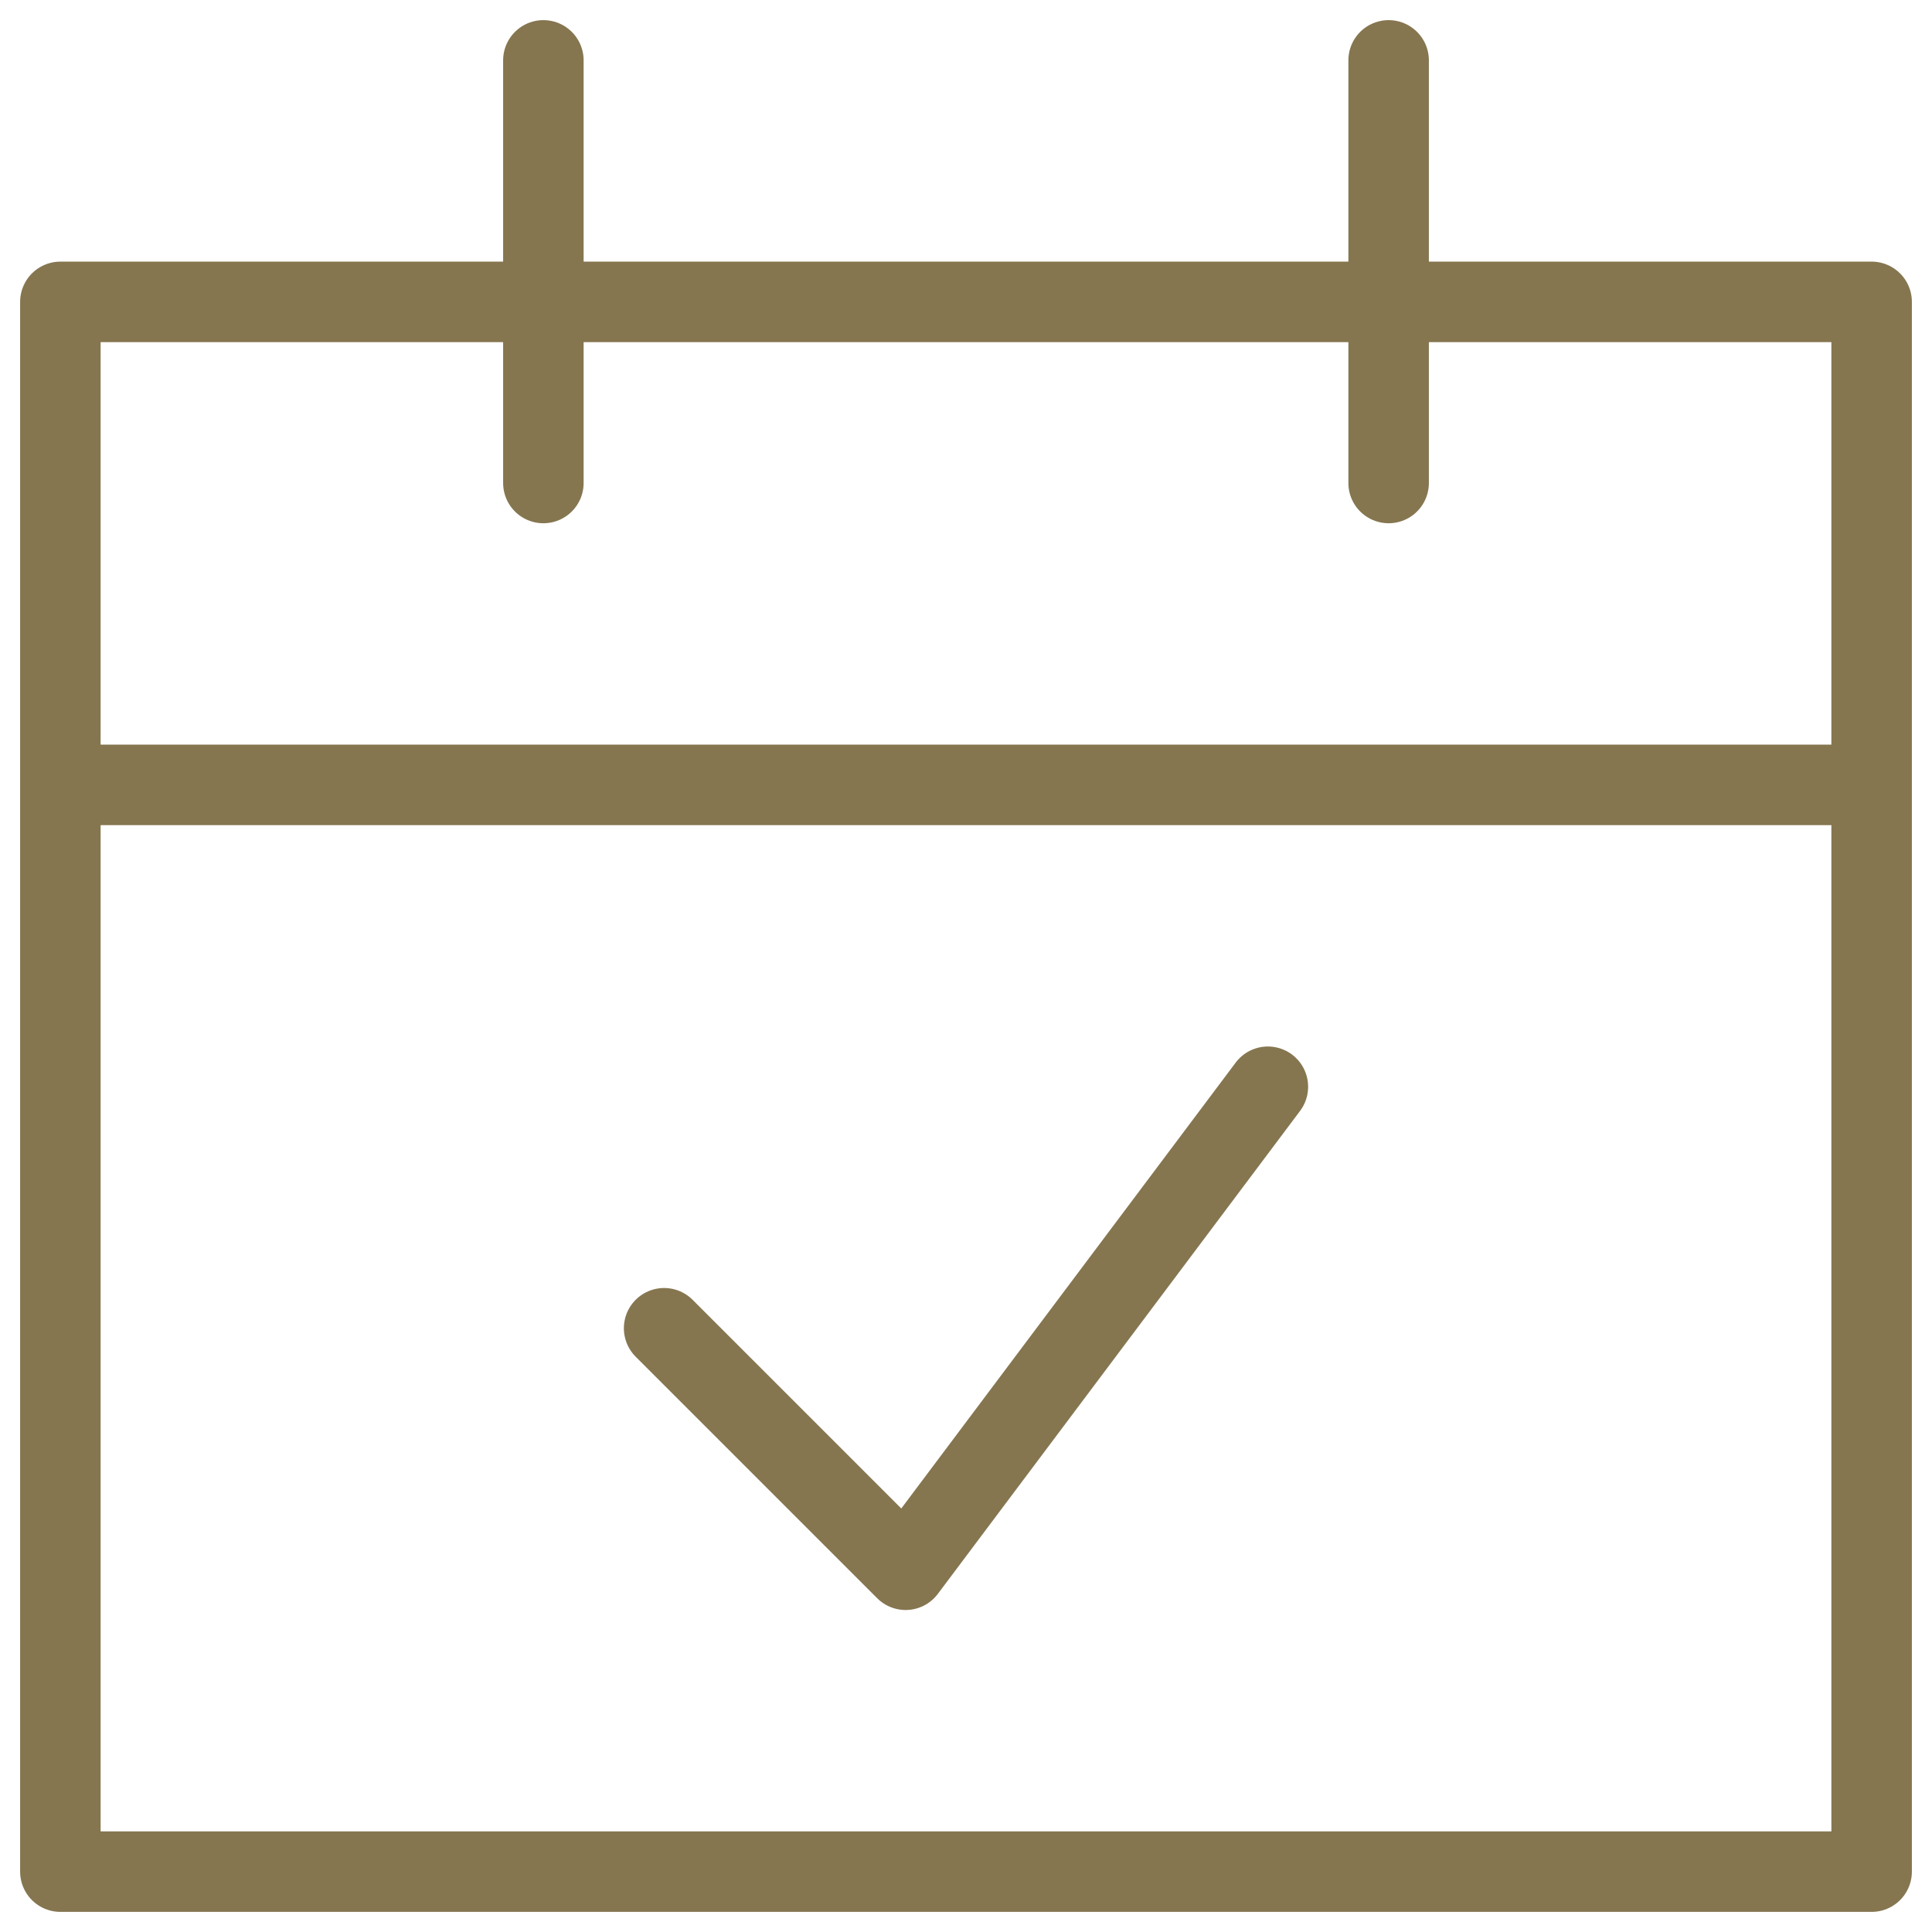
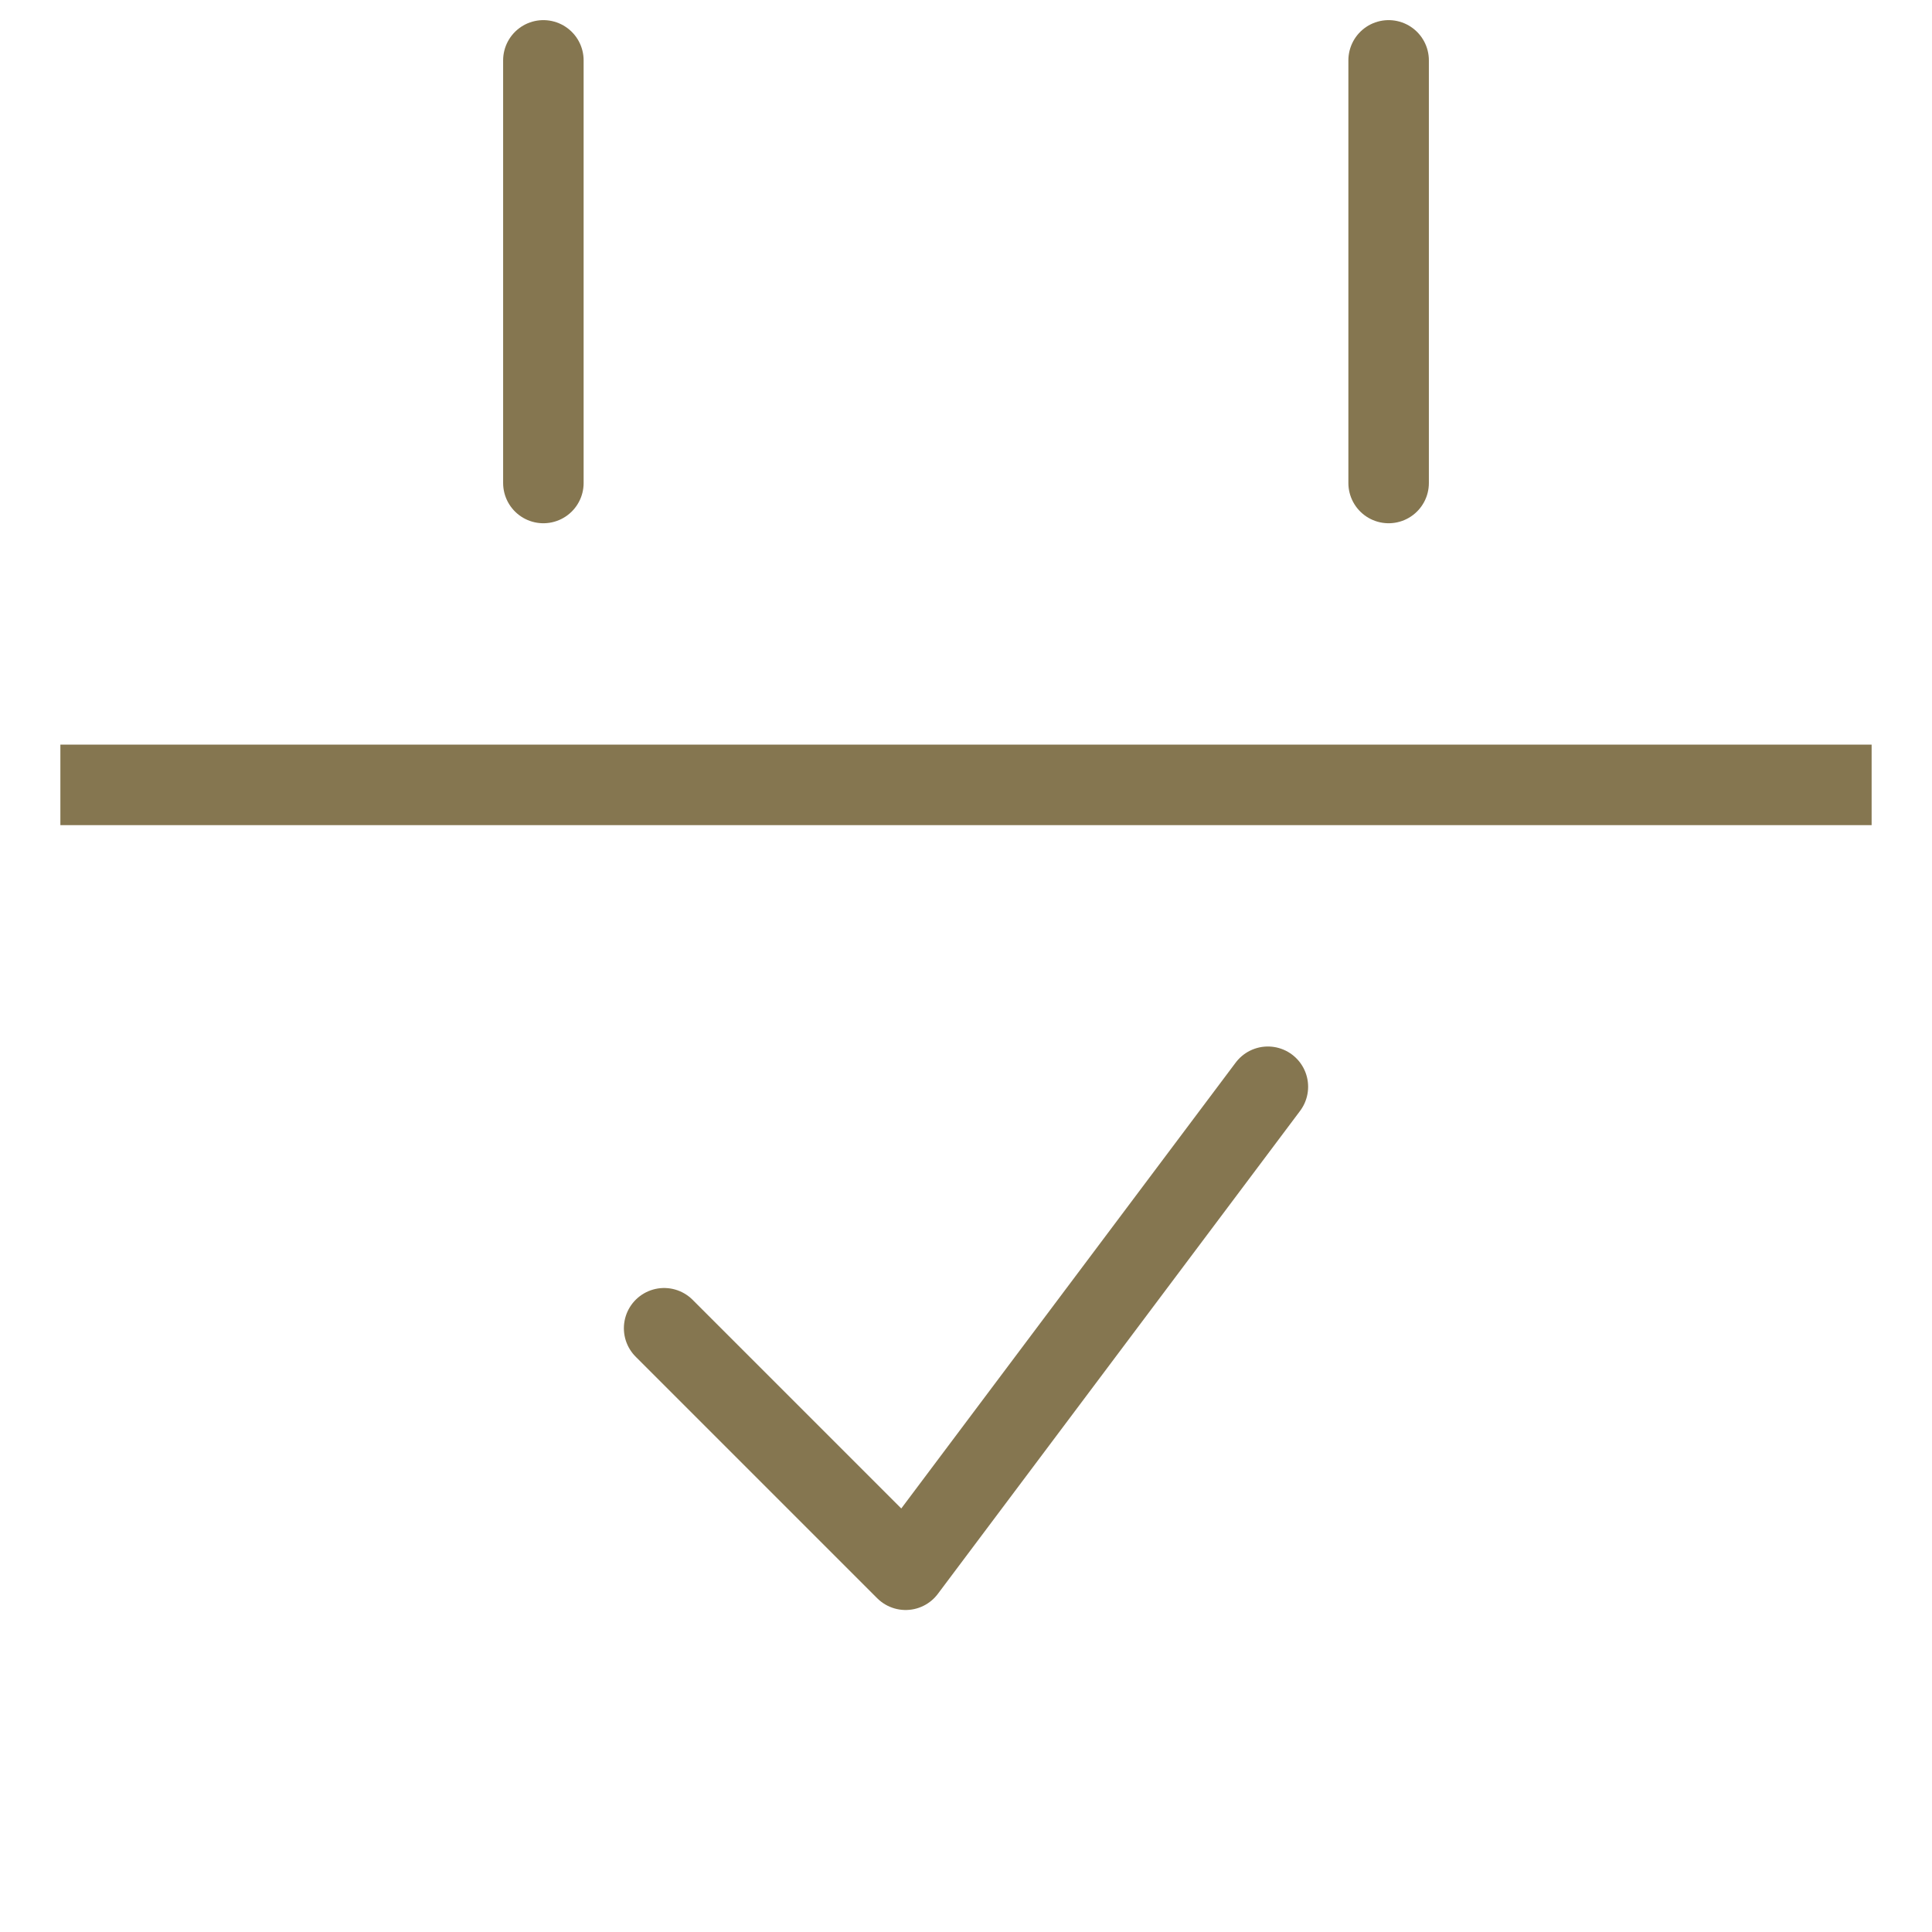
<svg xmlns="http://www.w3.org/2000/svg" width="48" height="48" viewBox="0 0 48 48" fill="none">
-   <path d="M1.5 7.5H46.5V46.5H1.5V7.5Z" stroke="#857650" stroke-width="2" stroke-linejoin="round" />
  <path d="M1.5 19.5H46.5" stroke="#857650" stroke-width="2" stroke-linejoin="round" />
  <path d="M13.5 12V1.5" stroke="#857650" stroke-width="2" stroke-linecap="round" stroke-linejoin="round" />
  <path d="M34.5 12V1.5" stroke="#857650" stroke-width="2" stroke-linecap="round" stroke-linejoin="round" />
  <path d="M31.5 27L22.5 39L16.5 33" stroke="#857650" stroke-width="2" stroke-linecap="round" stroke-linejoin="round" />
</svg>